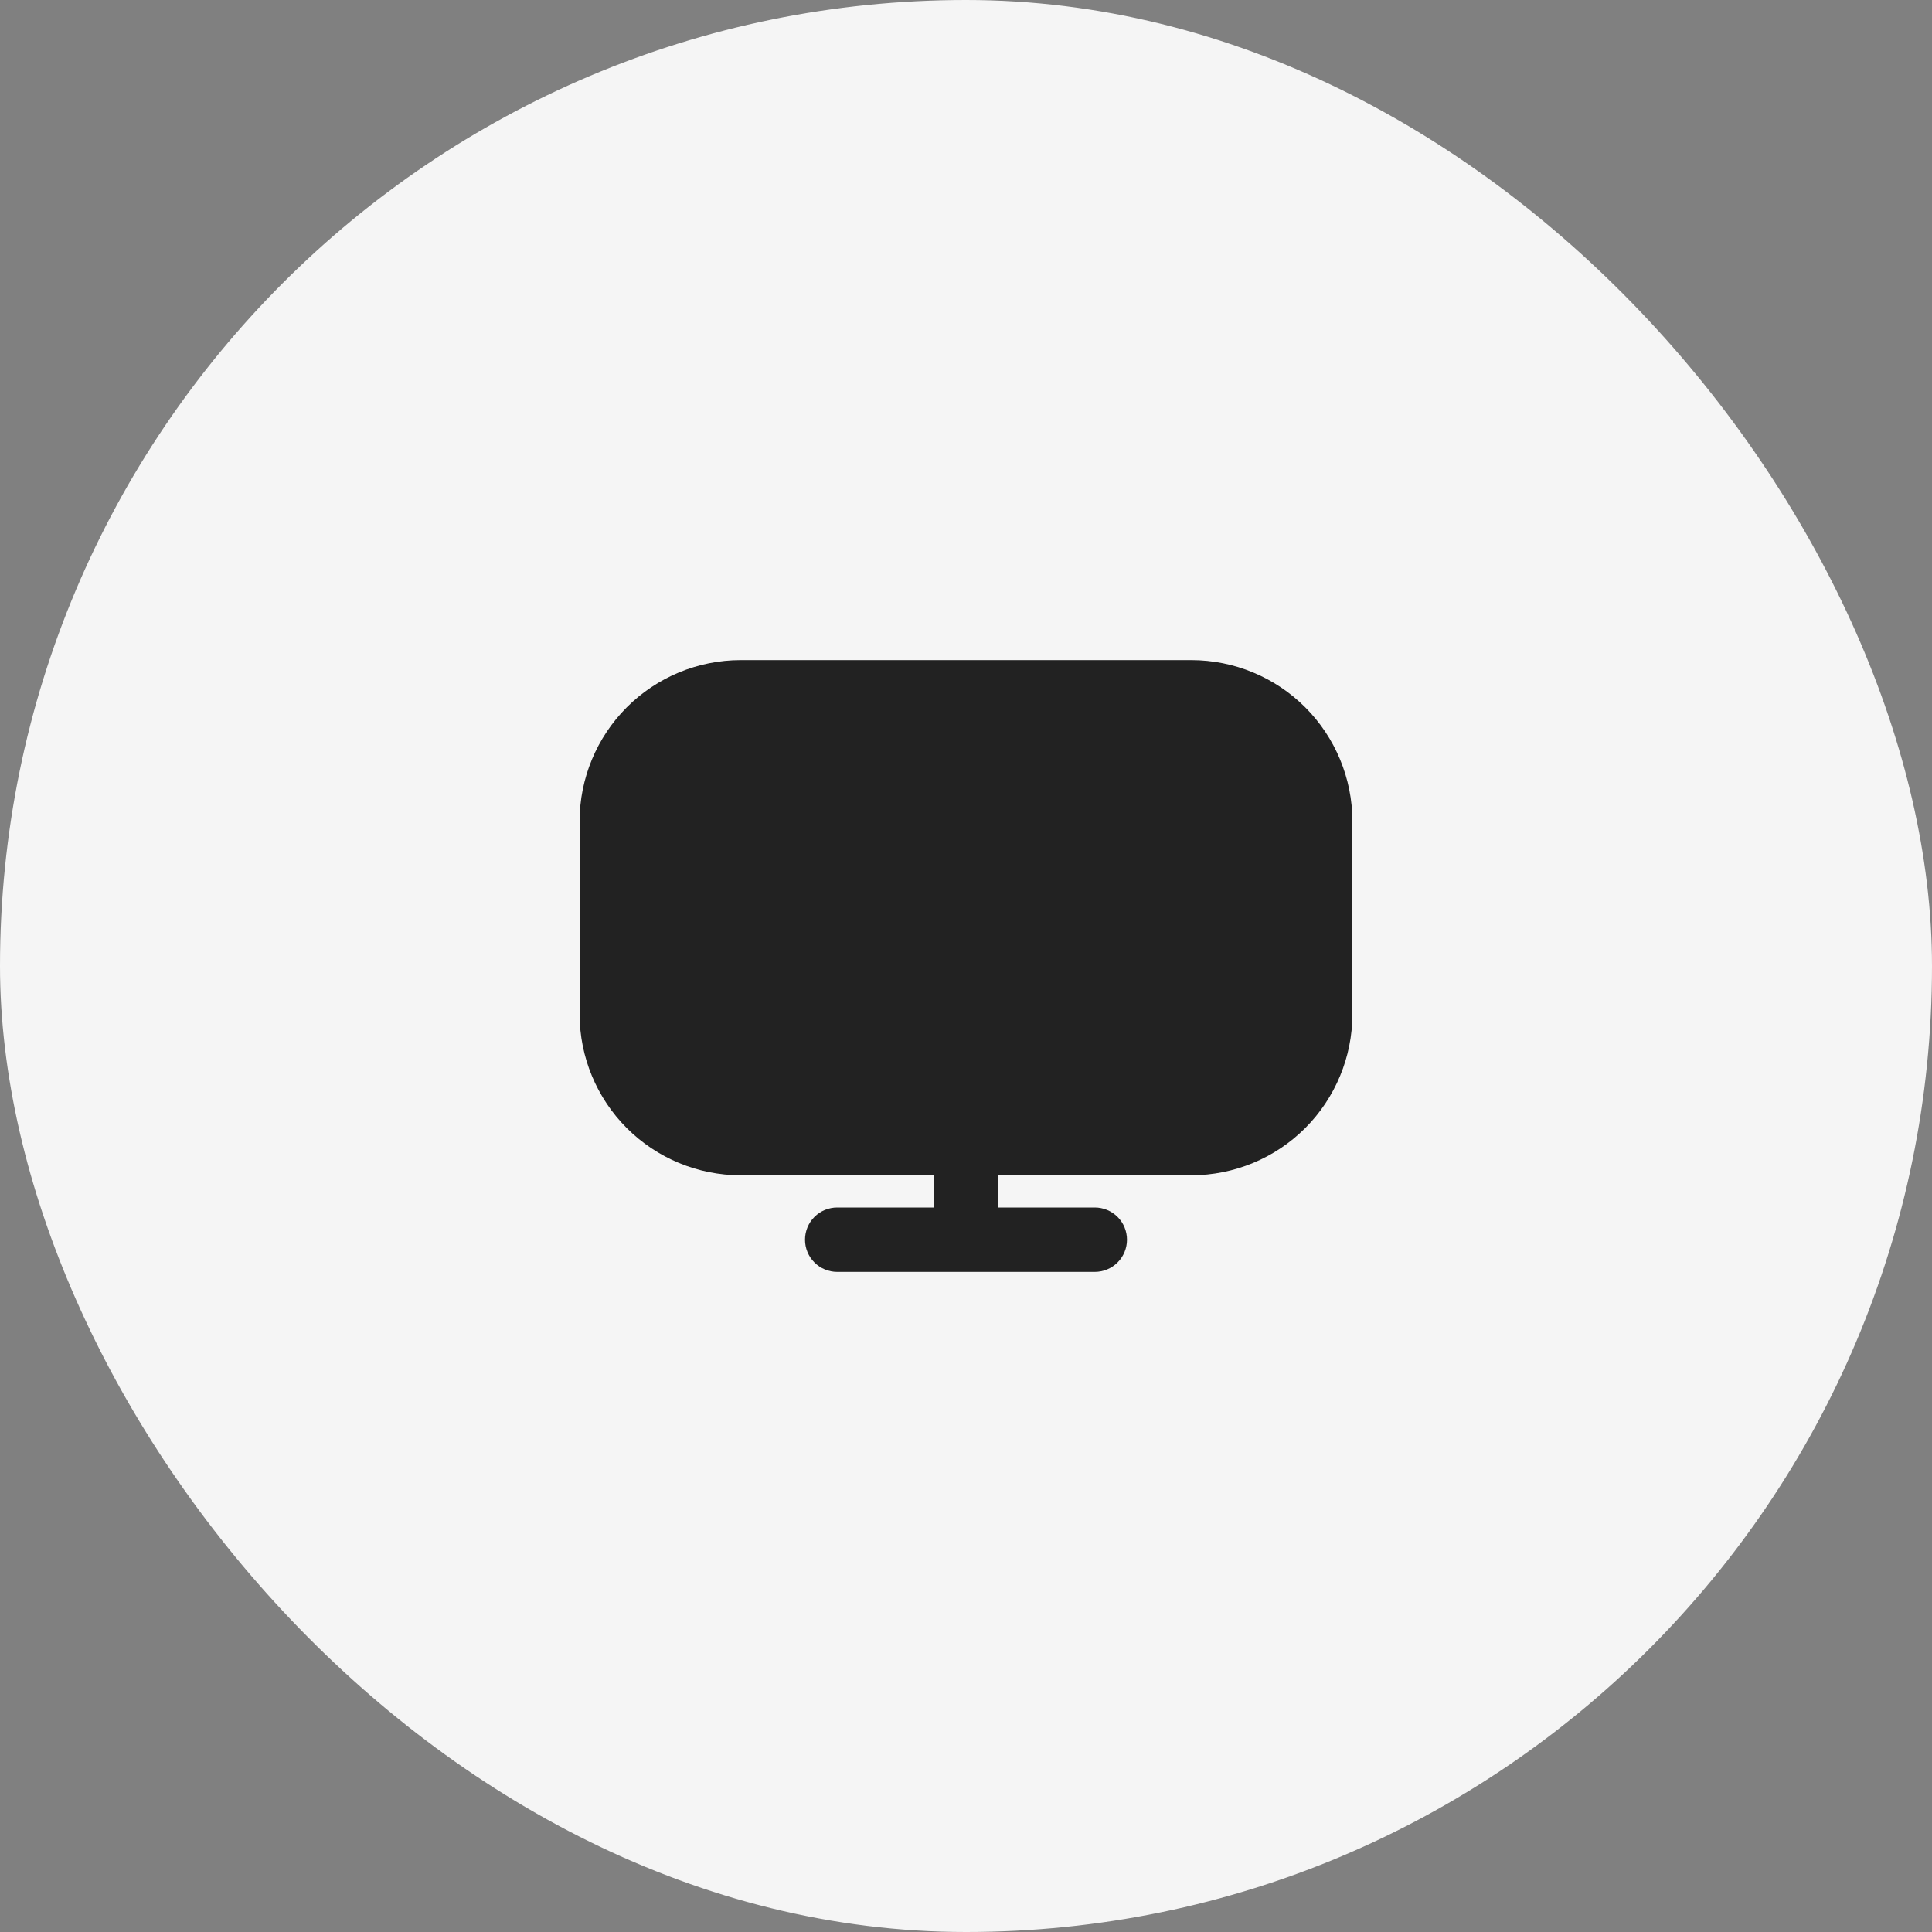
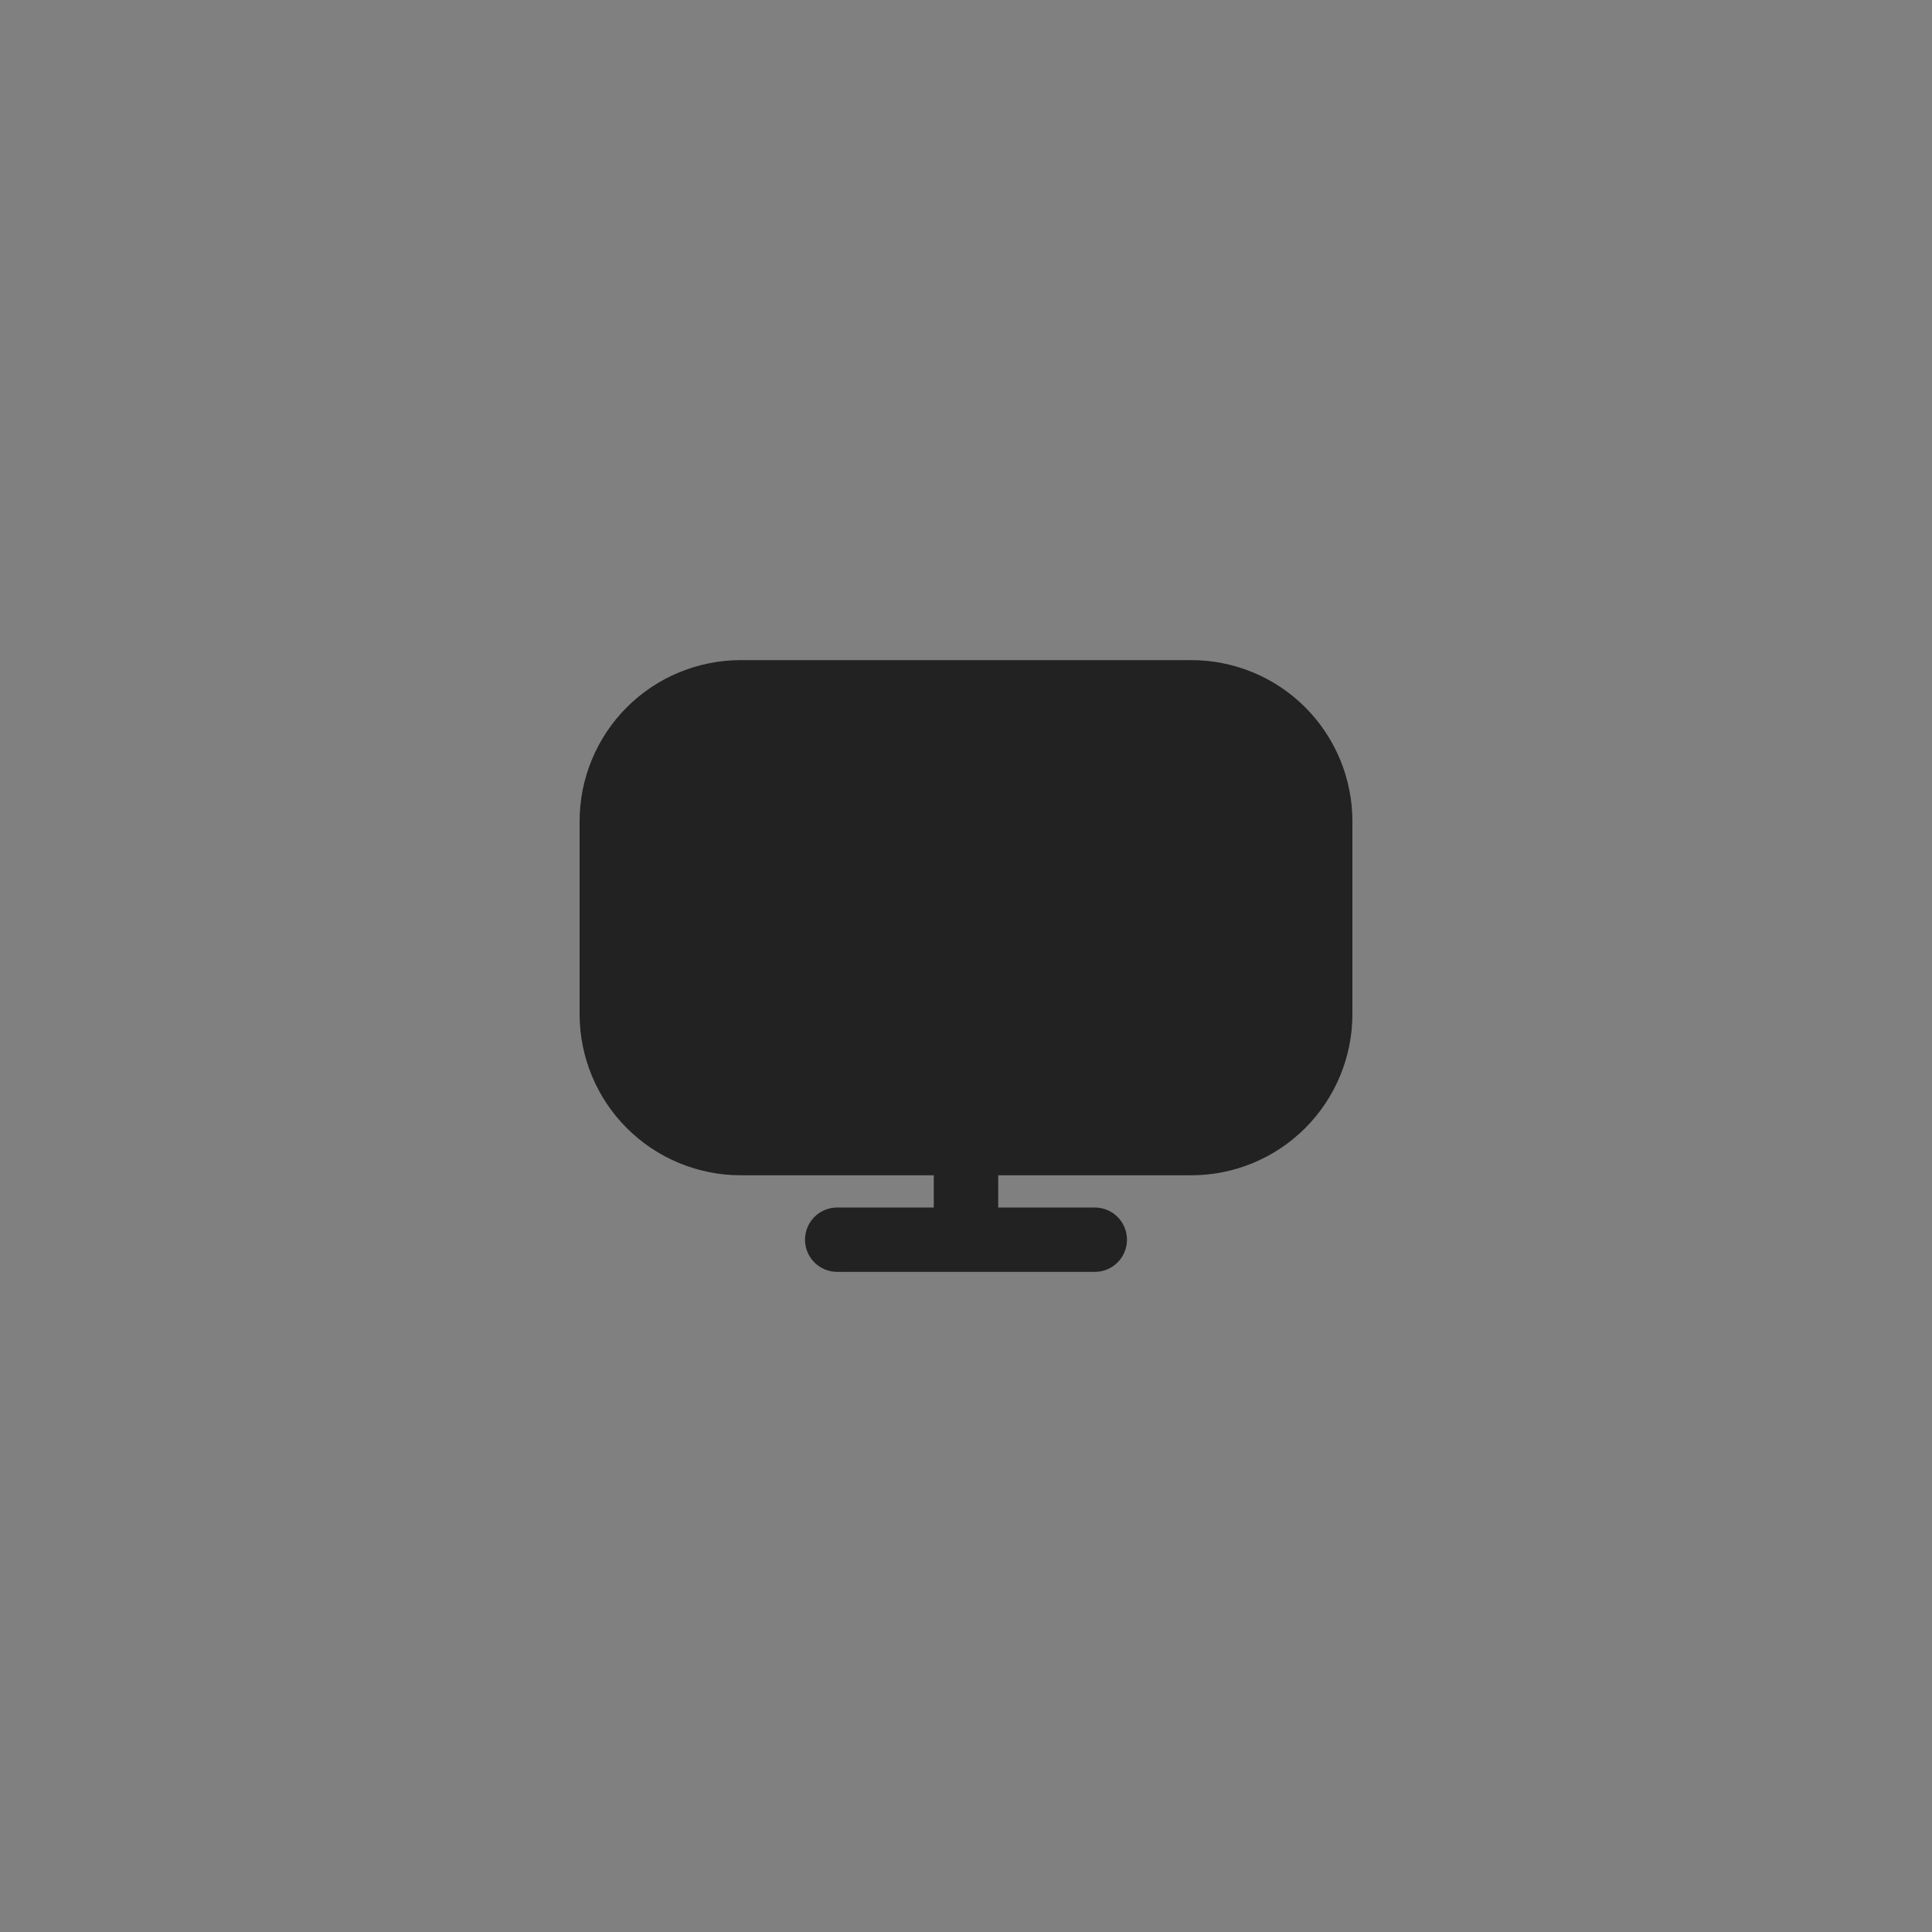
<svg xmlns="http://www.w3.org/2000/svg" width="40" height="40" viewBox="0 0 40 40" fill="none">
  <rect x="0" y="0" width="40" height="40" fill="#808080" stroke="none" />
-   <rect width="40" height="40" rx="20" fill="#F5F5F5" />
  <path d="M24.667 13.667H15.333C14.45 13.668 13.602 14.019 12.977 14.644C12.353 15.269 12.001 16.116 12 17L12 21C12.001 21.884 12.353 22.731 12.977 23.356C13.602 23.981 14.45 24.332 15.333 24.333H19.333V25H17.333C17.157 25 16.987 25.07 16.862 25.195C16.737 25.32 16.667 25.49 16.667 25.667C16.667 25.844 16.737 26.013 16.862 26.138C16.987 26.263 17.157 26.333 17.333 26.333H22.667C22.843 26.333 23.013 26.263 23.138 26.138C23.263 26.013 23.333 25.844 23.333 25.667C23.333 25.49 23.263 25.32 23.138 25.195C23.013 25.07 22.843 25 22.667 25H20.667V24.333H24.667C25.55 24.332 26.398 23.981 27.023 23.356C27.647 22.731 27.999 21.884 28 21V17C27.999 16.116 27.647 15.269 27.023 14.644C26.398 14.019 25.55 13.668 24.667 13.667Z" fill="#222222" />
</svg>